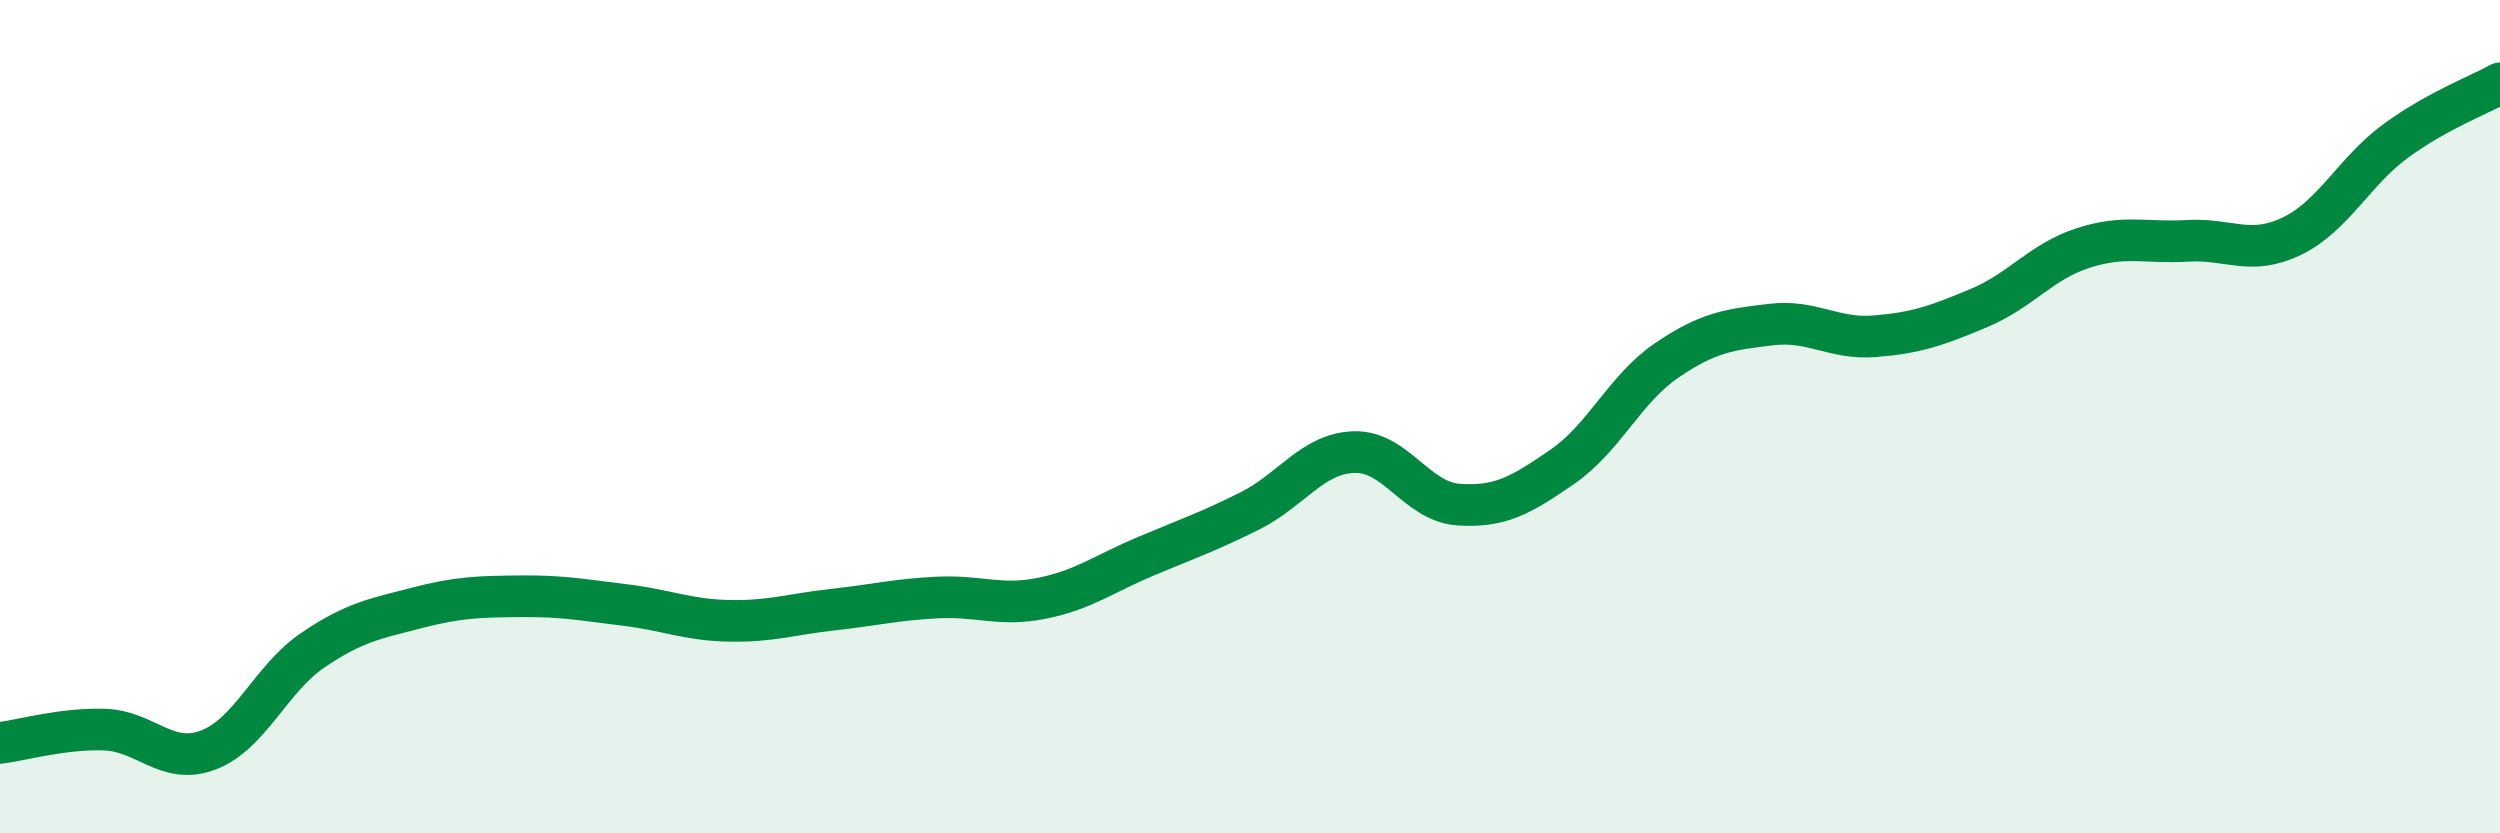
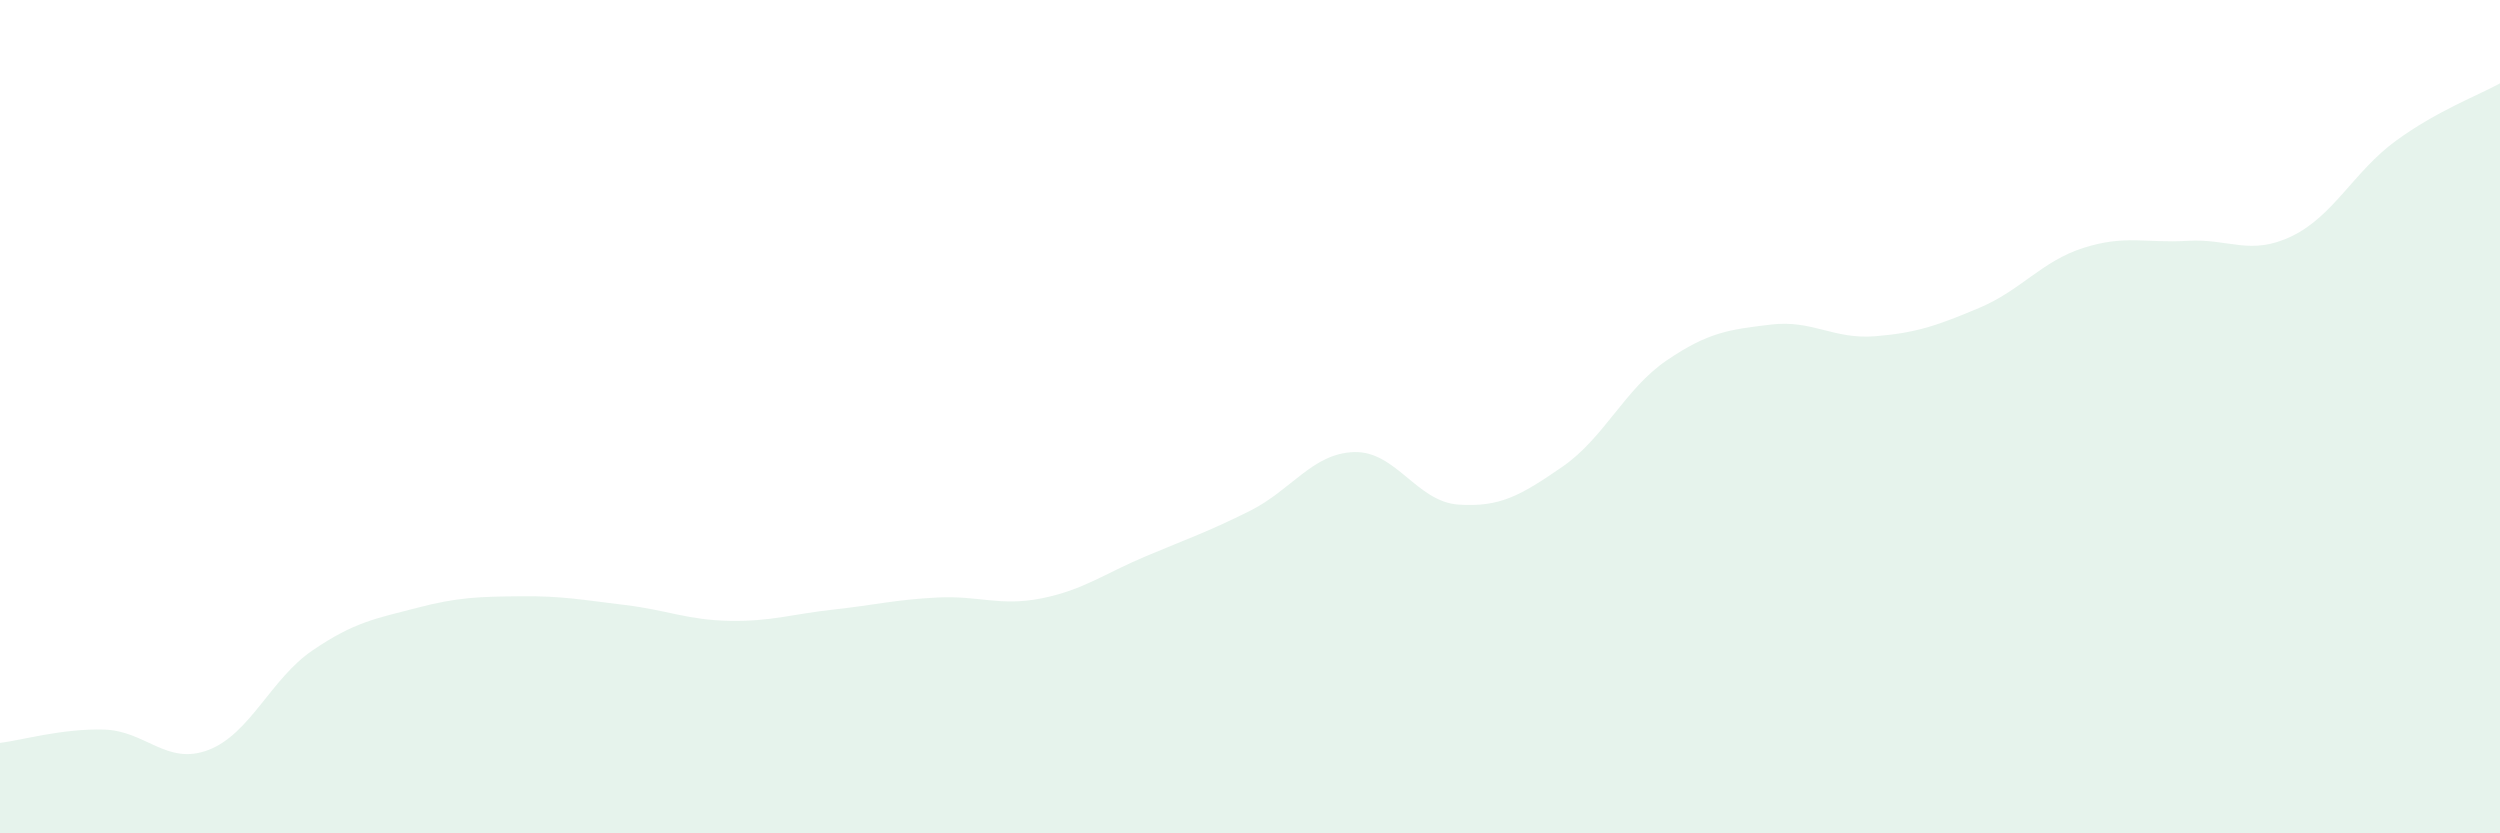
<svg xmlns="http://www.w3.org/2000/svg" width="60" height="20" viewBox="0 0 60 20">
  <path d="M 0,17.83 C 0.5,17.77 1.5,17.48 2.5,17.51 C 3.5,17.54 4,18.38 5,18 C 6,17.62 6.5,16.29 7.5,15.61 C 8.5,14.93 9,14.85 10,14.59 C 11,14.33 11.5,14.32 12.5,14.31 C 13.5,14.3 14,14.4 15,14.52 C 16,14.64 16.5,14.88 17.5,14.9 C 18.5,14.92 19,14.74 20,14.63 C 21,14.52 21.5,14.39 22.5,14.34 C 23.5,14.29 24,14.56 25,14.36 C 26,14.16 26.5,13.77 27.5,13.35 C 28.5,12.93 29,12.76 30,12.26 C 31,11.76 31.5,10.88 32.5,10.85 C 33.5,10.82 34,12.04 35,12.11 C 36,12.18 36.5,11.89 37.5,11.2 C 38.5,10.51 39,9.33 40,8.65 C 41,7.97 41.5,7.91 42.5,7.79 C 43.5,7.67 44,8.15 45,8.07 C 46,7.99 46.5,7.81 47.5,7.39 C 48.5,6.97 49,6.27 50,5.95 C 51,5.63 51.5,5.84 52.5,5.78 C 53.5,5.72 54,6.15 55,5.67 C 56,5.19 56.5,4.11 57.5,3.38 C 58.5,2.65 59.5,2.28 60,2L60 20L0 20Z" fill="#008740" opacity="0.1" stroke-linecap="round" stroke-linejoin="round" />
-   <path d="M 0,17.83 C 0.5,17.77 1.5,17.48 2.5,17.51 C 3.5,17.54 4,18.38 5,18 C 6,17.62 6.5,16.29 7.5,15.61 C 8.5,14.93 9,14.85 10,14.59 C 11,14.33 11.5,14.32 12.5,14.31 C 13.5,14.3 14,14.4 15,14.52 C 16,14.64 16.5,14.88 17.5,14.9 C 18.5,14.92 19,14.74 20,14.63 C 21,14.52 21.5,14.39 22.5,14.34 C 23.5,14.29 24,14.56 25,14.36 C 26,14.16 26.5,13.77 27.5,13.35 C 28.5,12.93 29,12.76 30,12.26 C 31,11.76 31.5,10.88 32.5,10.85 C 33.5,10.82 34,12.04 35,12.11 C 36,12.18 36.5,11.89 37.5,11.2 C 38.5,10.51 39,9.33 40,8.65 C 41,7.97 41.5,7.91 42.5,7.79 C 43.5,7.67 44,8.15 45,8.07 C 46,7.99 46.5,7.81 47.5,7.39 C 48.5,6.97 49,6.27 50,5.95 C 51,5.63 51.5,5.84 52.5,5.78 C 53.5,5.72 54,6.15 55,5.67 C 56,5.19 56.5,4.11 57.5,3.38 C 58.5,2.65 59.5,2.28 60,2" stroke="#008740" stroke-width="1" fill="none" stroke-linecap="round" stroke-linejoin="round" />
</svg>